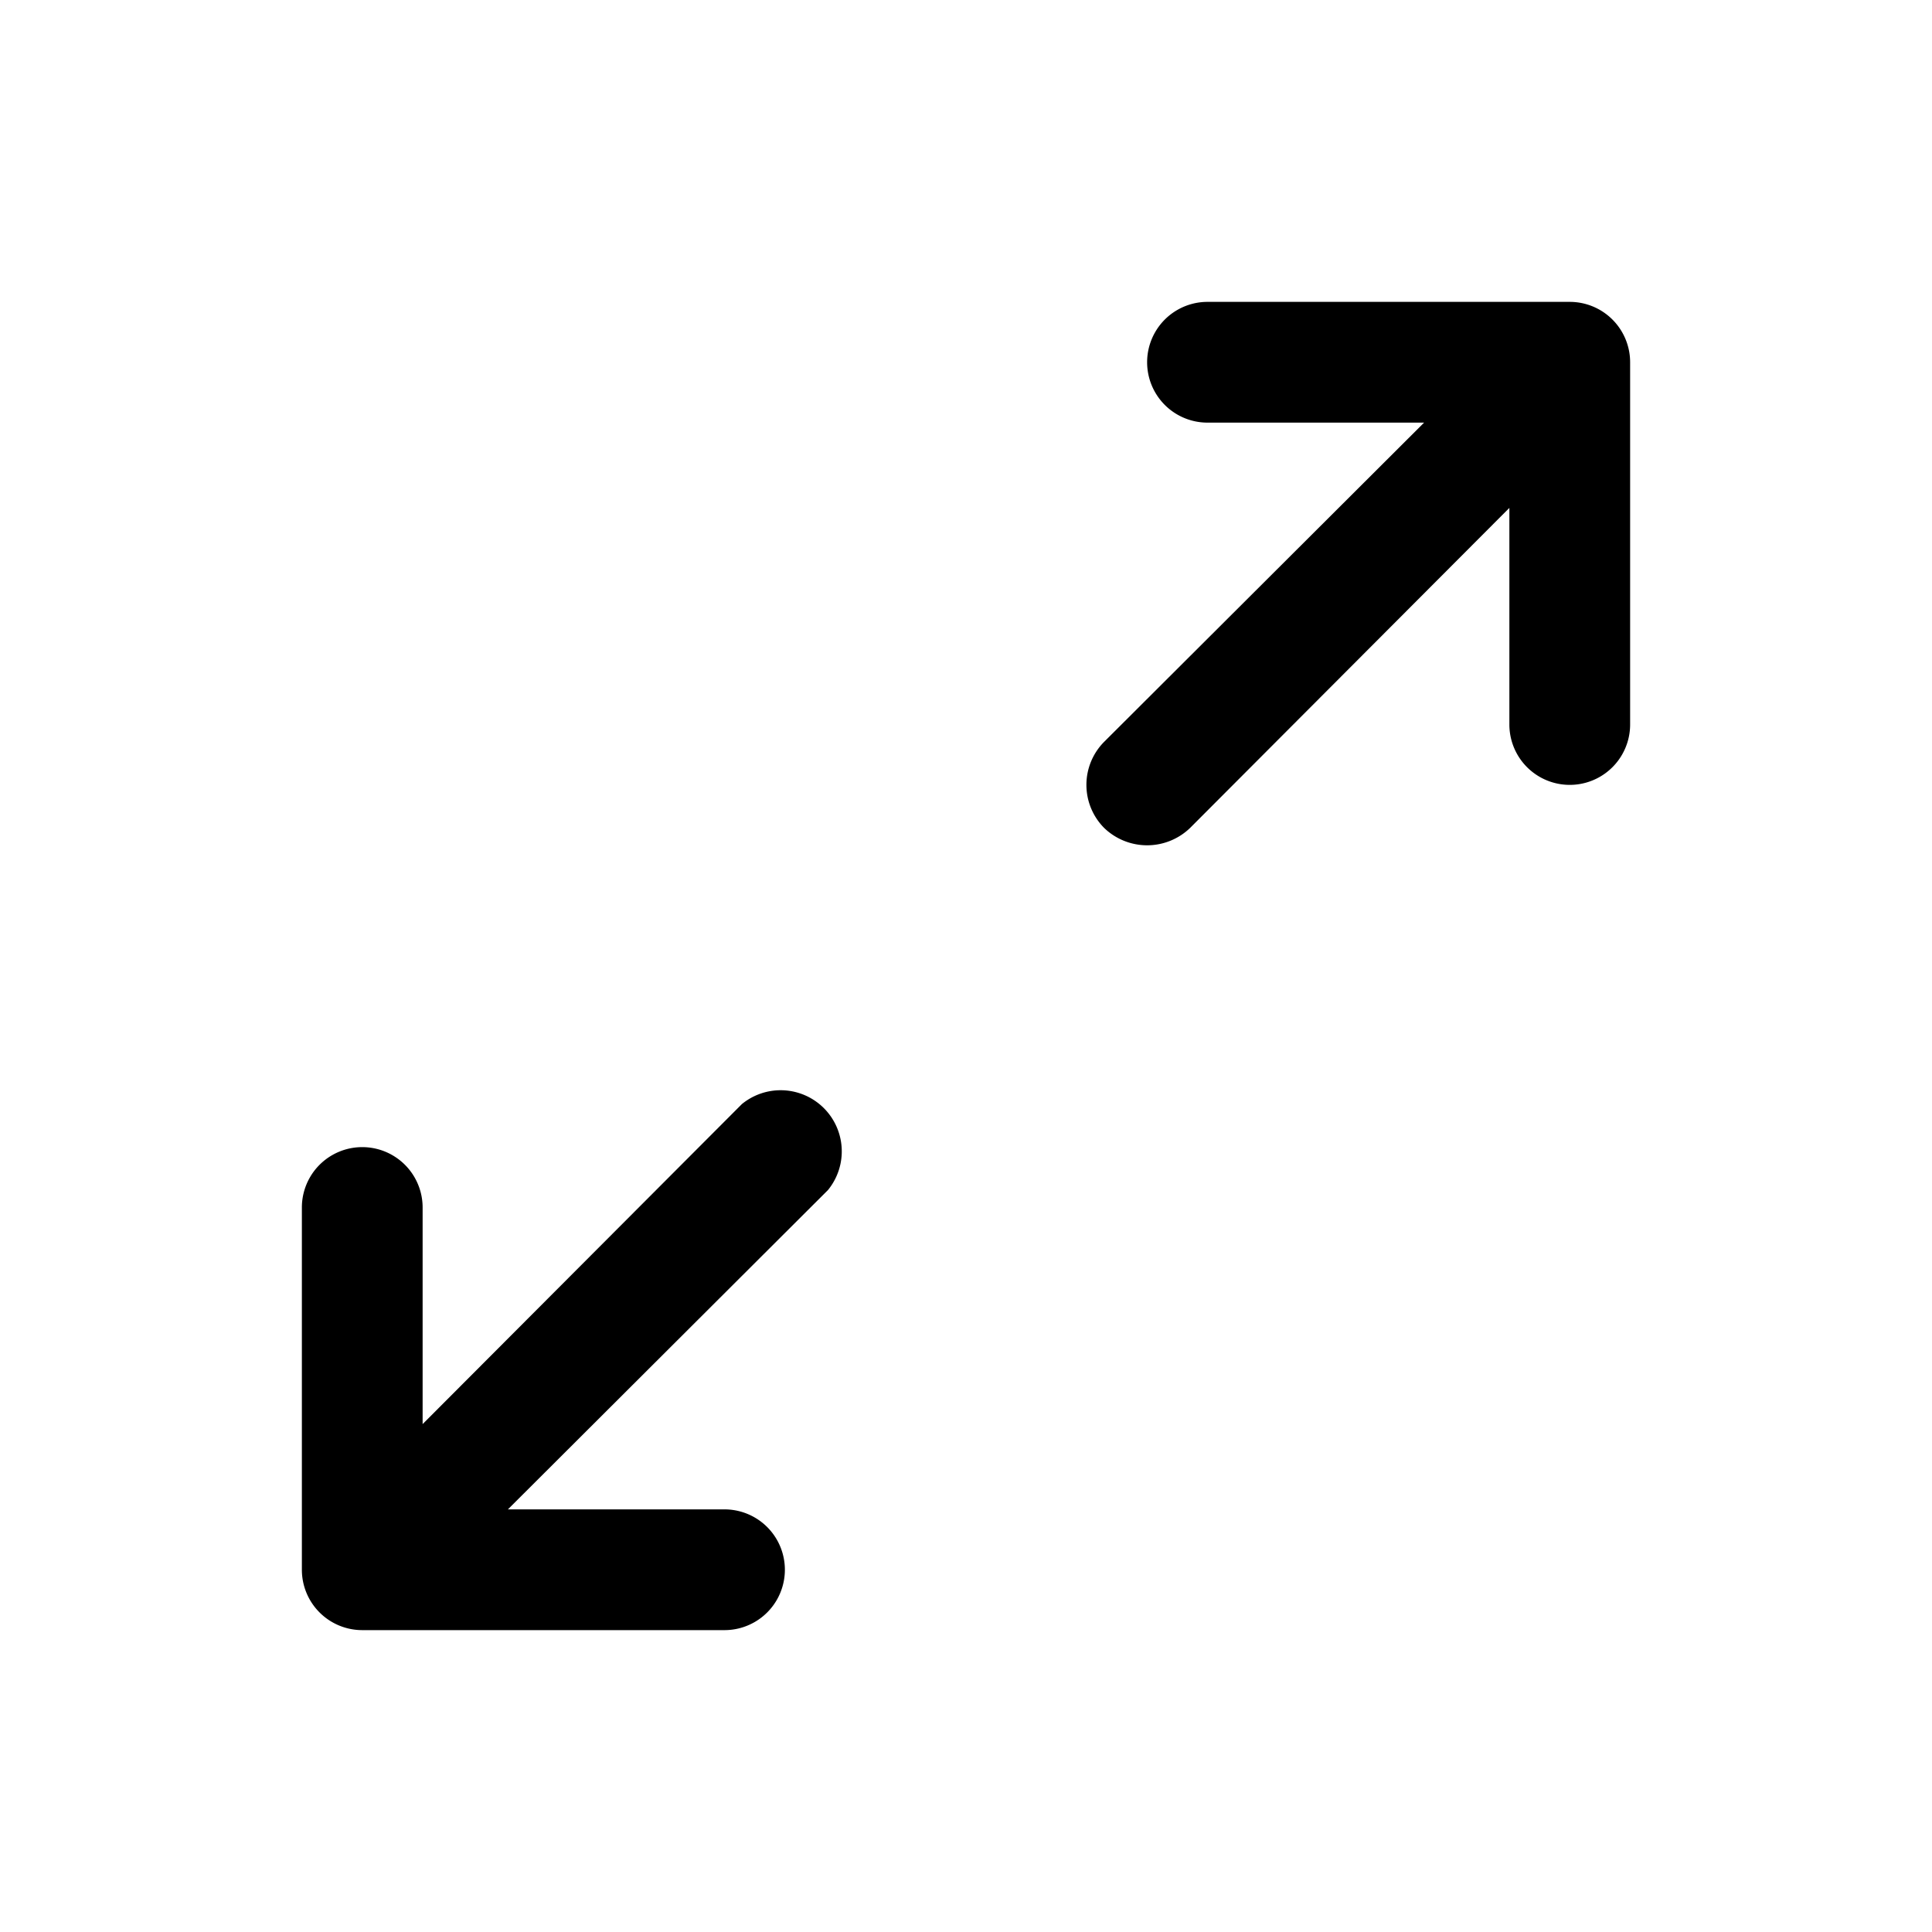
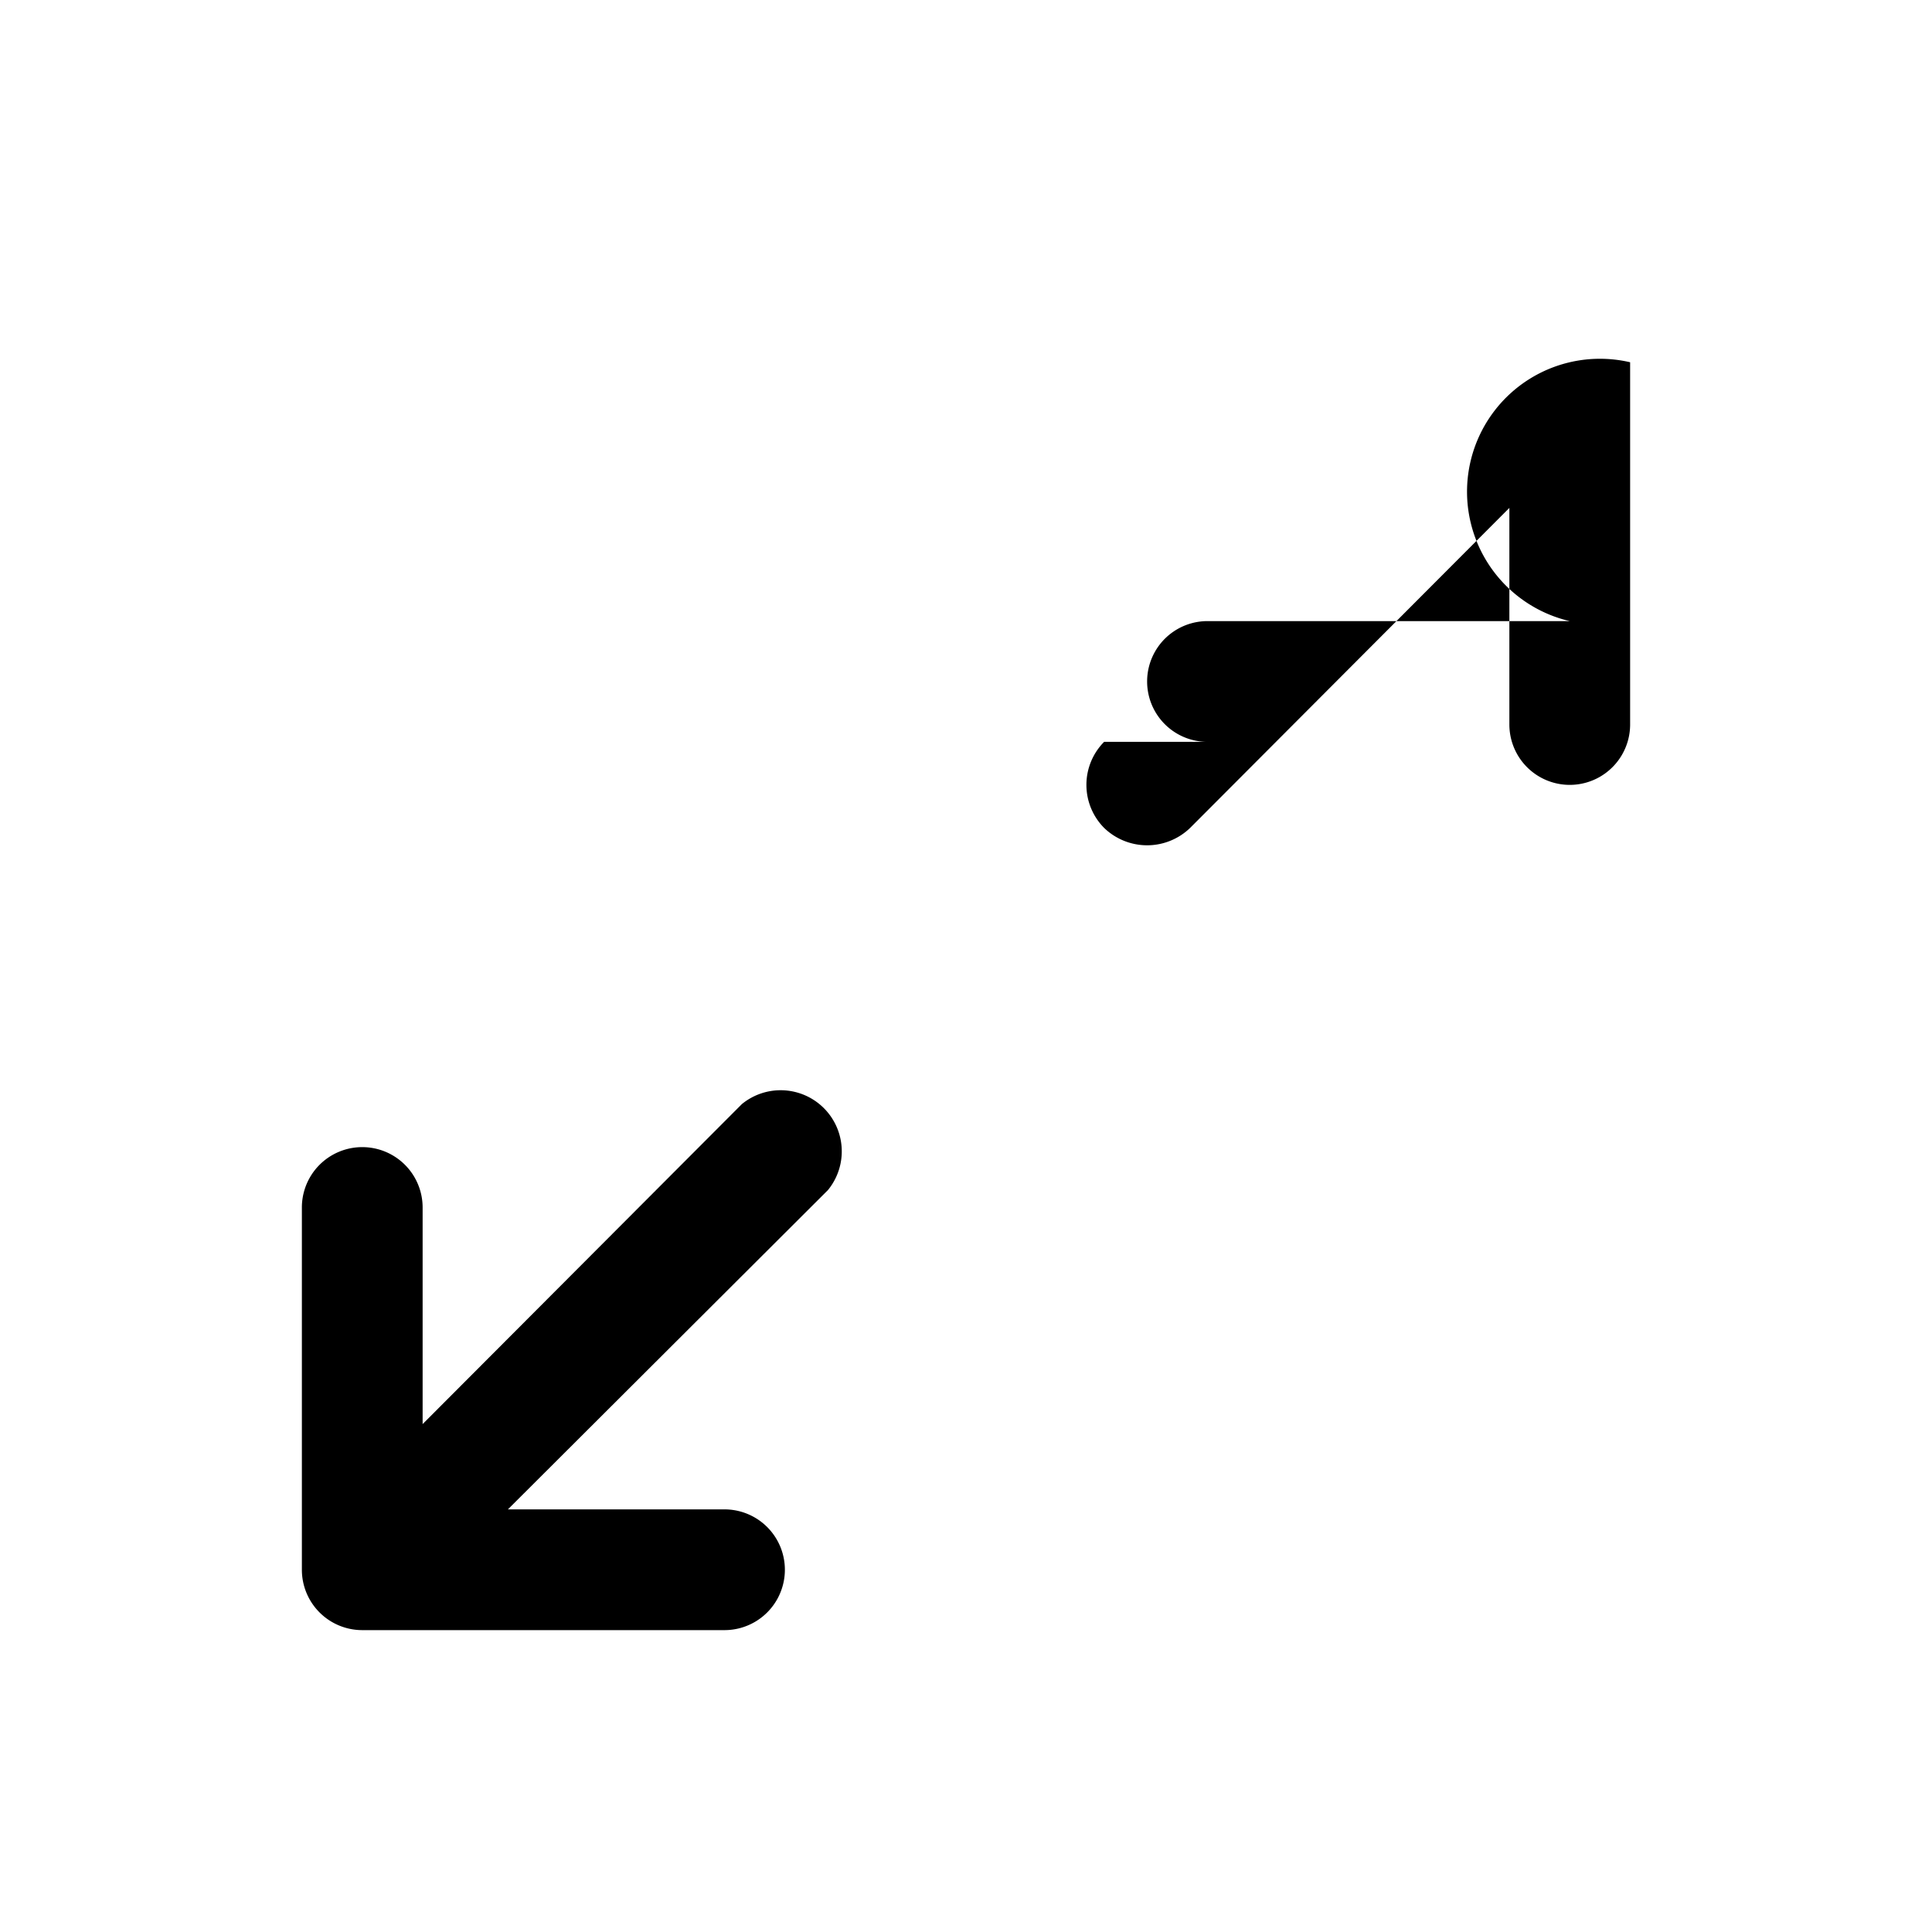
<svg xmlns="http://www.w3.org/2000/svg" viewBox="0 0 256 256" fill="currentColor">
-   <path d="M216,48V96a8,8,0,0,1-16,0V67.3l-42.3,42.4a8.2,8.2,0,0,1-11.4,0,8.1,8.1,0,0,1,0-11.4L188.7,56H160a8,8,0,0,1,0-16h48A8,8,0,0,1,216,48ZM98.3,146.3,56,188.7V160a8,8,0,0,0-16,0v48a8,8,0,0,0,8,8H96a8,8,0,0,0,0-16H67.3l42.4-42.3a8.1,8.1,0,0,0-11.4-11.4Z" />
+   <path d="M216,48V96a8,8,0,0,1-16,0V67.3l-42.3,42.4a8.2,8.2,0,0,1-11.4,0,8.1,8.1,0,0,1,0-11.4H160a8,8,0,0,1,0-16h48A8,8,0,0,1,216,48ZM98.3,146.3,56,188.7V160a8,8,0,0,0-16,0v48a8,8,0,0,0,8,8H96a8,8,0,0,0,0-16H67.3l42.4-42.3a8.1,8.1,0,0,0-11.4-11.4Z" />
</svg>